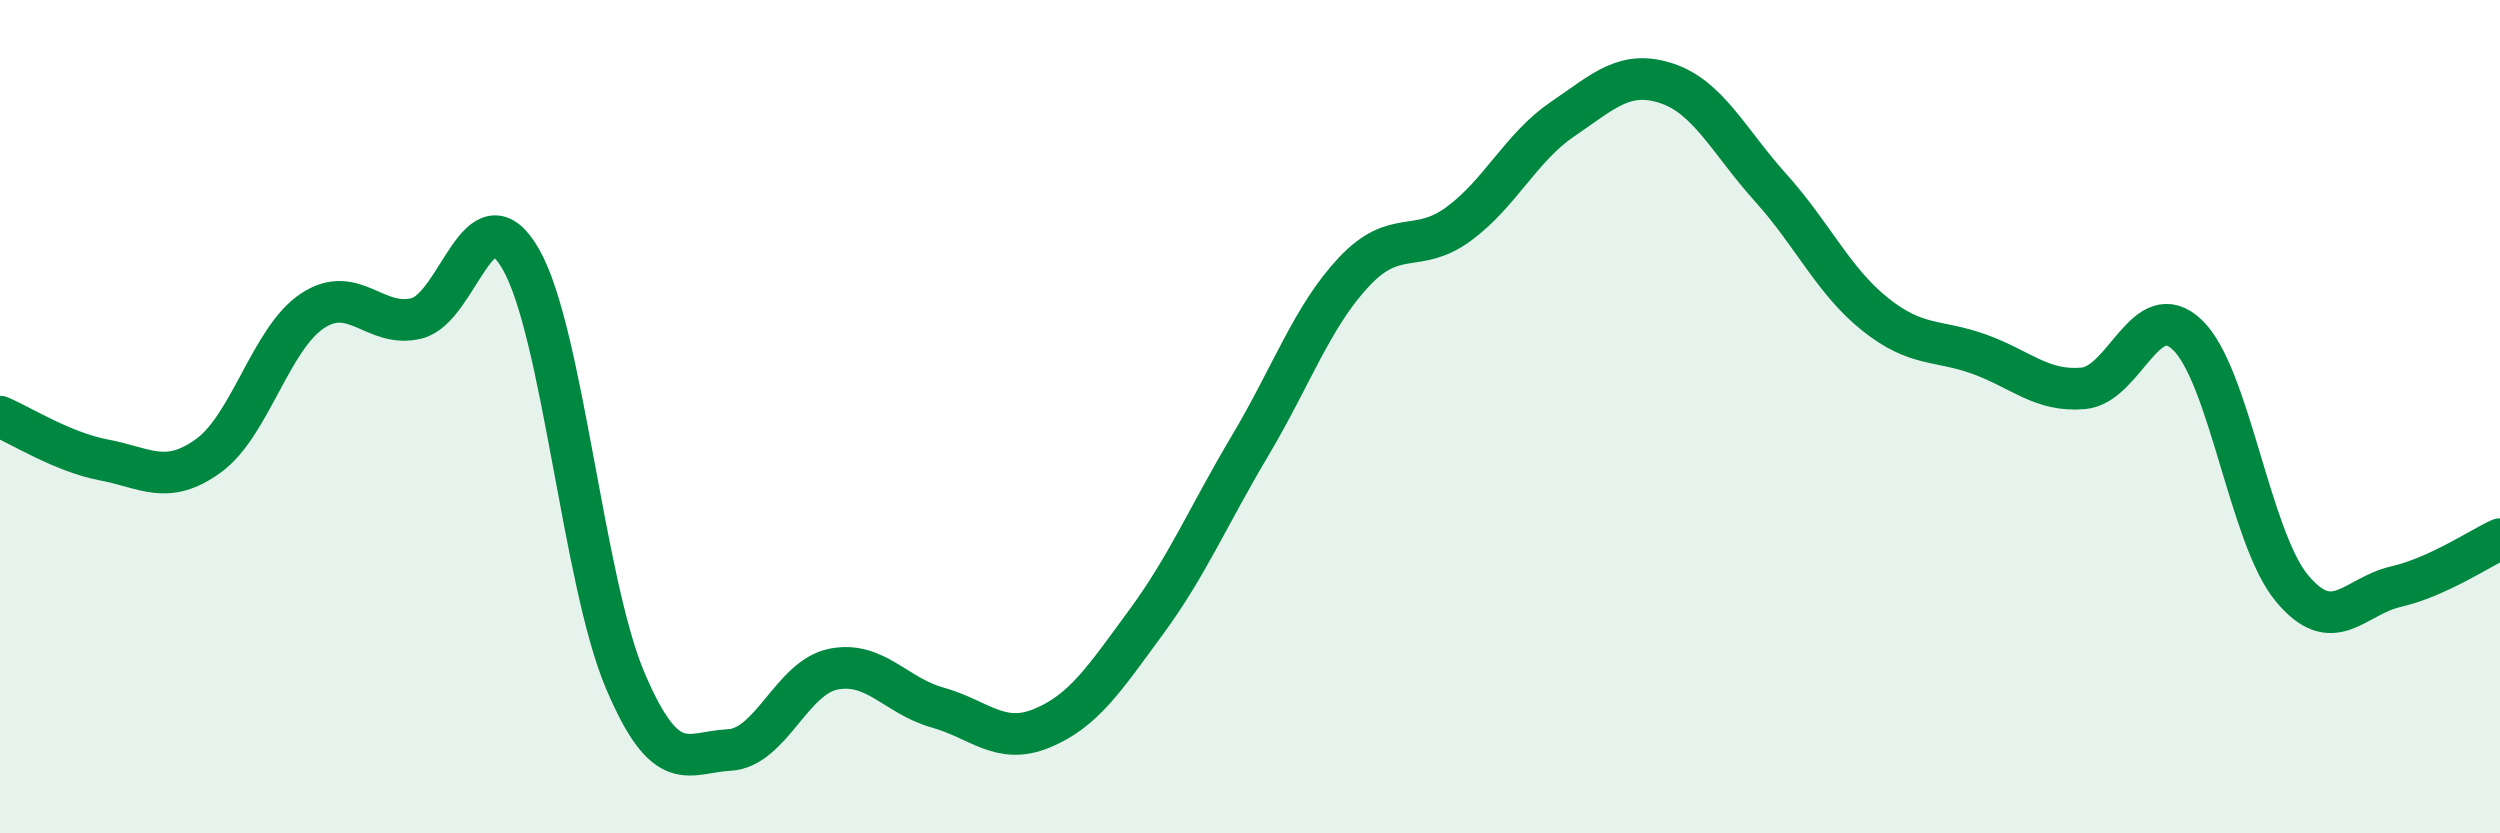
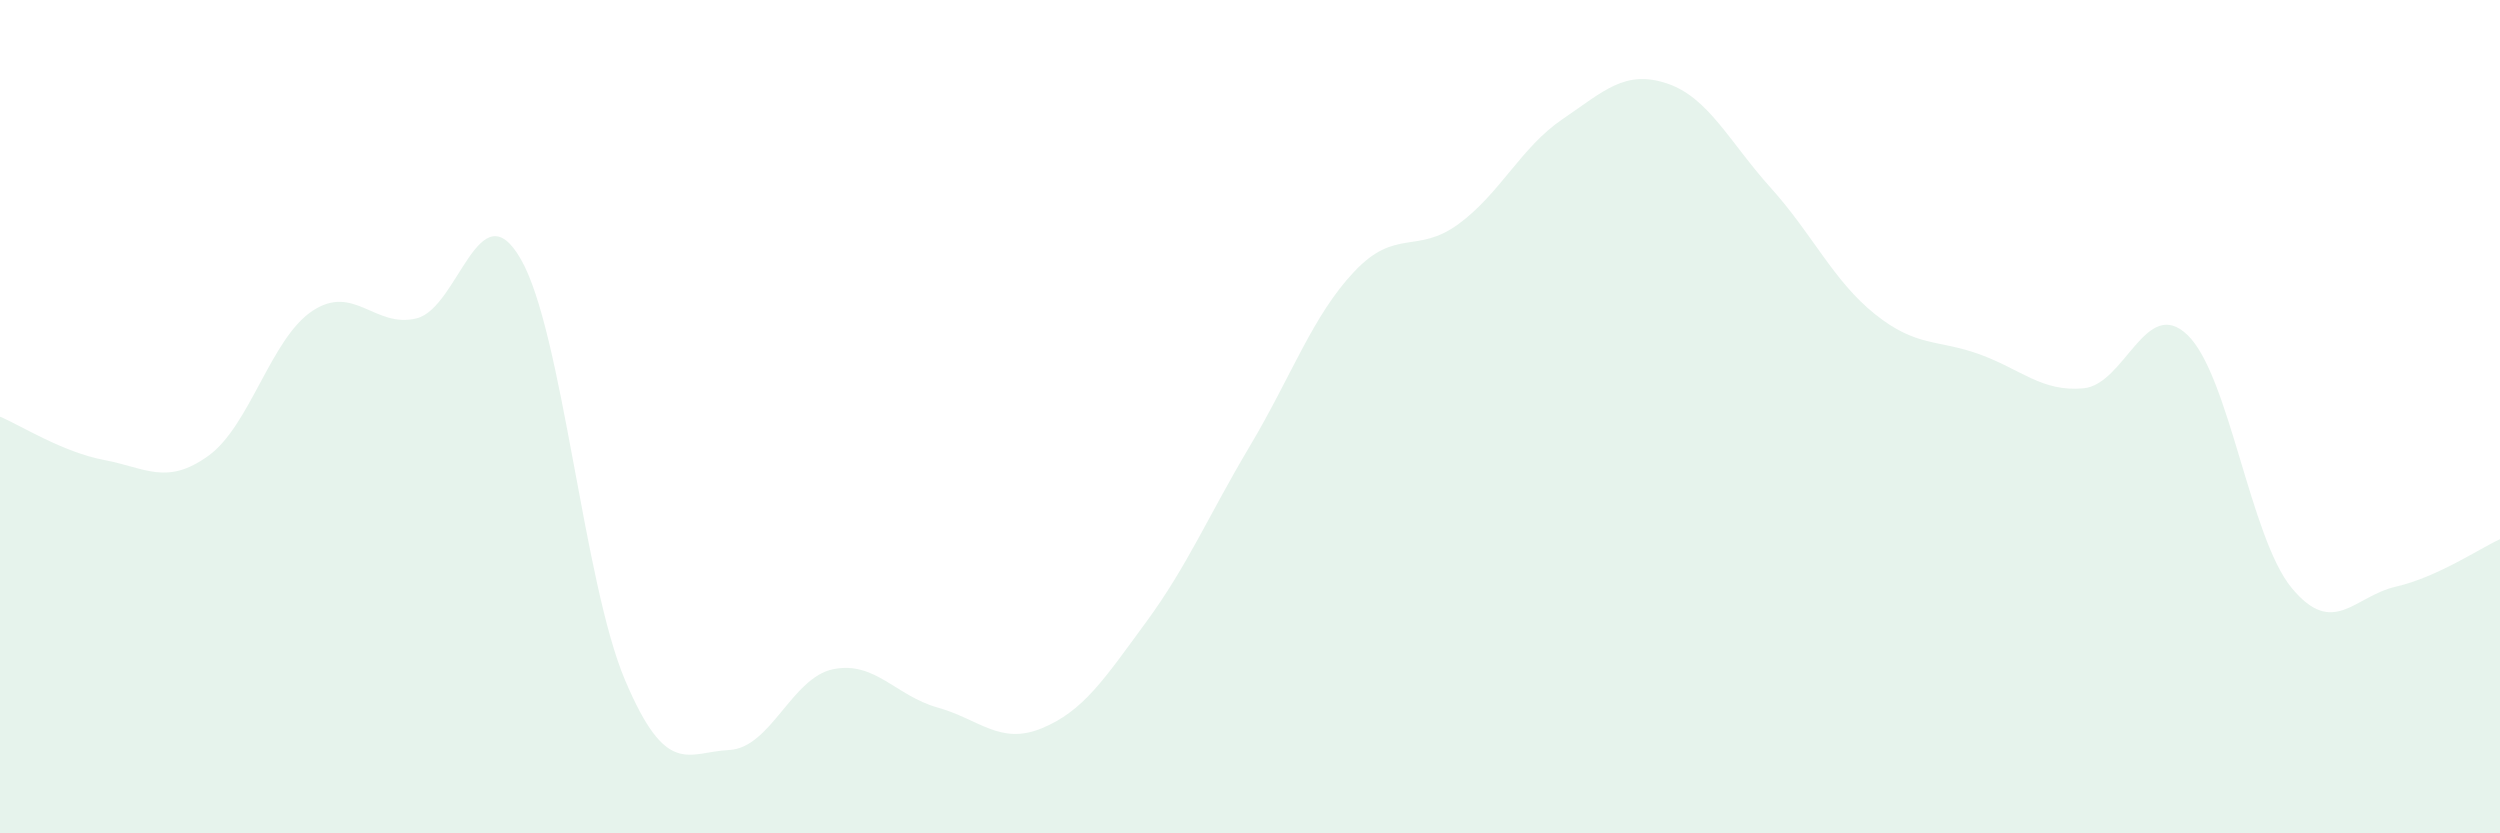
<svg xmlns="http://www.w3.org/2000/svg" width="60" height="20" viewBox="0 0 60 20">
  <path d="M 0,10 C 0.5,10.21 1.5,10.85 2.5,11.04 C 3.5,11.23 4,11.66 5,10.94 C 6,10.22 6.5,8.12 7.5,7.46 C 8.5,6.8 9,7.89 10,7.64 C 11,7.39 11.5,4.48 12.5,6.22 C 13.5,7.96 14,13.96 15,16.32 C 16,18.68 16.5,18.05 17.5,18 C 18.5,17.95 19,16.26 20,16.06 C 21,15.86 21.5,16.7 22.5,16.98 C 23.5,17.26 24,17.89 25,17.48 C 26,17.07 26.5,16.3 27.5,14.94 C 28.5,13.58 29,12.38 30,10.7 C 31,9.02 31.5,7.58 32.5,6.52 C 33.5,5.46 34,6.11 35,5.38 C 36,4.65 36.5,3.54 37.5,2.86 C 38.5,2.18 39,1.67 40,2 C 41,2.33 41.5,3.4 42.5,4.51 C 43.5,5.62 44,6.74 45,7.54 C 46,8.34 46.5,8.14 47.5,8.5 C 48.5,8.86 49,9.41 50,9.32 C 51,9.23 51.5,7.08 52.5,8.04 C 53.5,9 54,12.9 55,14.11 C 56,15.32 56.5,14.31 57.5,14.08 C 58.5,13.85 59.5,13.17 60,12.94L60 20L0 20Z" fill="#008740" opacity="0.1" stroke-linecap="round" stroke-linejoin="round" />
-   <path d="M 0,10 C 0.5,10.21 1.5,10.85 2.5,11.04 C 3.5,11.23 4,11.66 5,10.94 C 6,10.22 6.5,8.12 7.5,7.46 C 8.5,6.8 9,7.89 10,7.64 C 11,7.39 11.5,4.48 12.5,6.22 C 13.5,7.96 14,13.96 15,16.32 C 16,18.68 16.5,18.05 17.5,18 C 18.5,17.95 19,16.26 20,16.06 C 21,15.86 21.5,16.7 22.5,16.98 C 23.5,17.26 24,17.89 25,17.48 C 26,17.07 26.5,16.3 27.5,14.94 C 28.5,13.58 29,12.38 30,10.7 C 31,9.02 31.5,7.58 32.5,6.52 C 33.5,5.46 34,6.11 35,5.38 C 36,4.65 36.5,3.54 37.5,2.86 C 38.5,2.18 39,1.67 40,2 C 41,2.33 41.5,3.4 42.5,4.51 C 43.5,5.62 44,6.74 45,7.54 C 46,8.34 46.5,8.14 47.5,8.5 C 48.5,8.86 49,9.41 50,9.32 C 51,9.23 51.5,7.08 52.5,8.04 C 53.5,9 54,12.9 55,14.11 C 56,15.32 56.5,14.31 57.5,14.08 C 58.5,13.85 59.5,13.17 60,12.94" stroke="#008740" stroke-width="1" fill="none" stroke-linecap="round" stroke-linejoin="round" />
</svg>